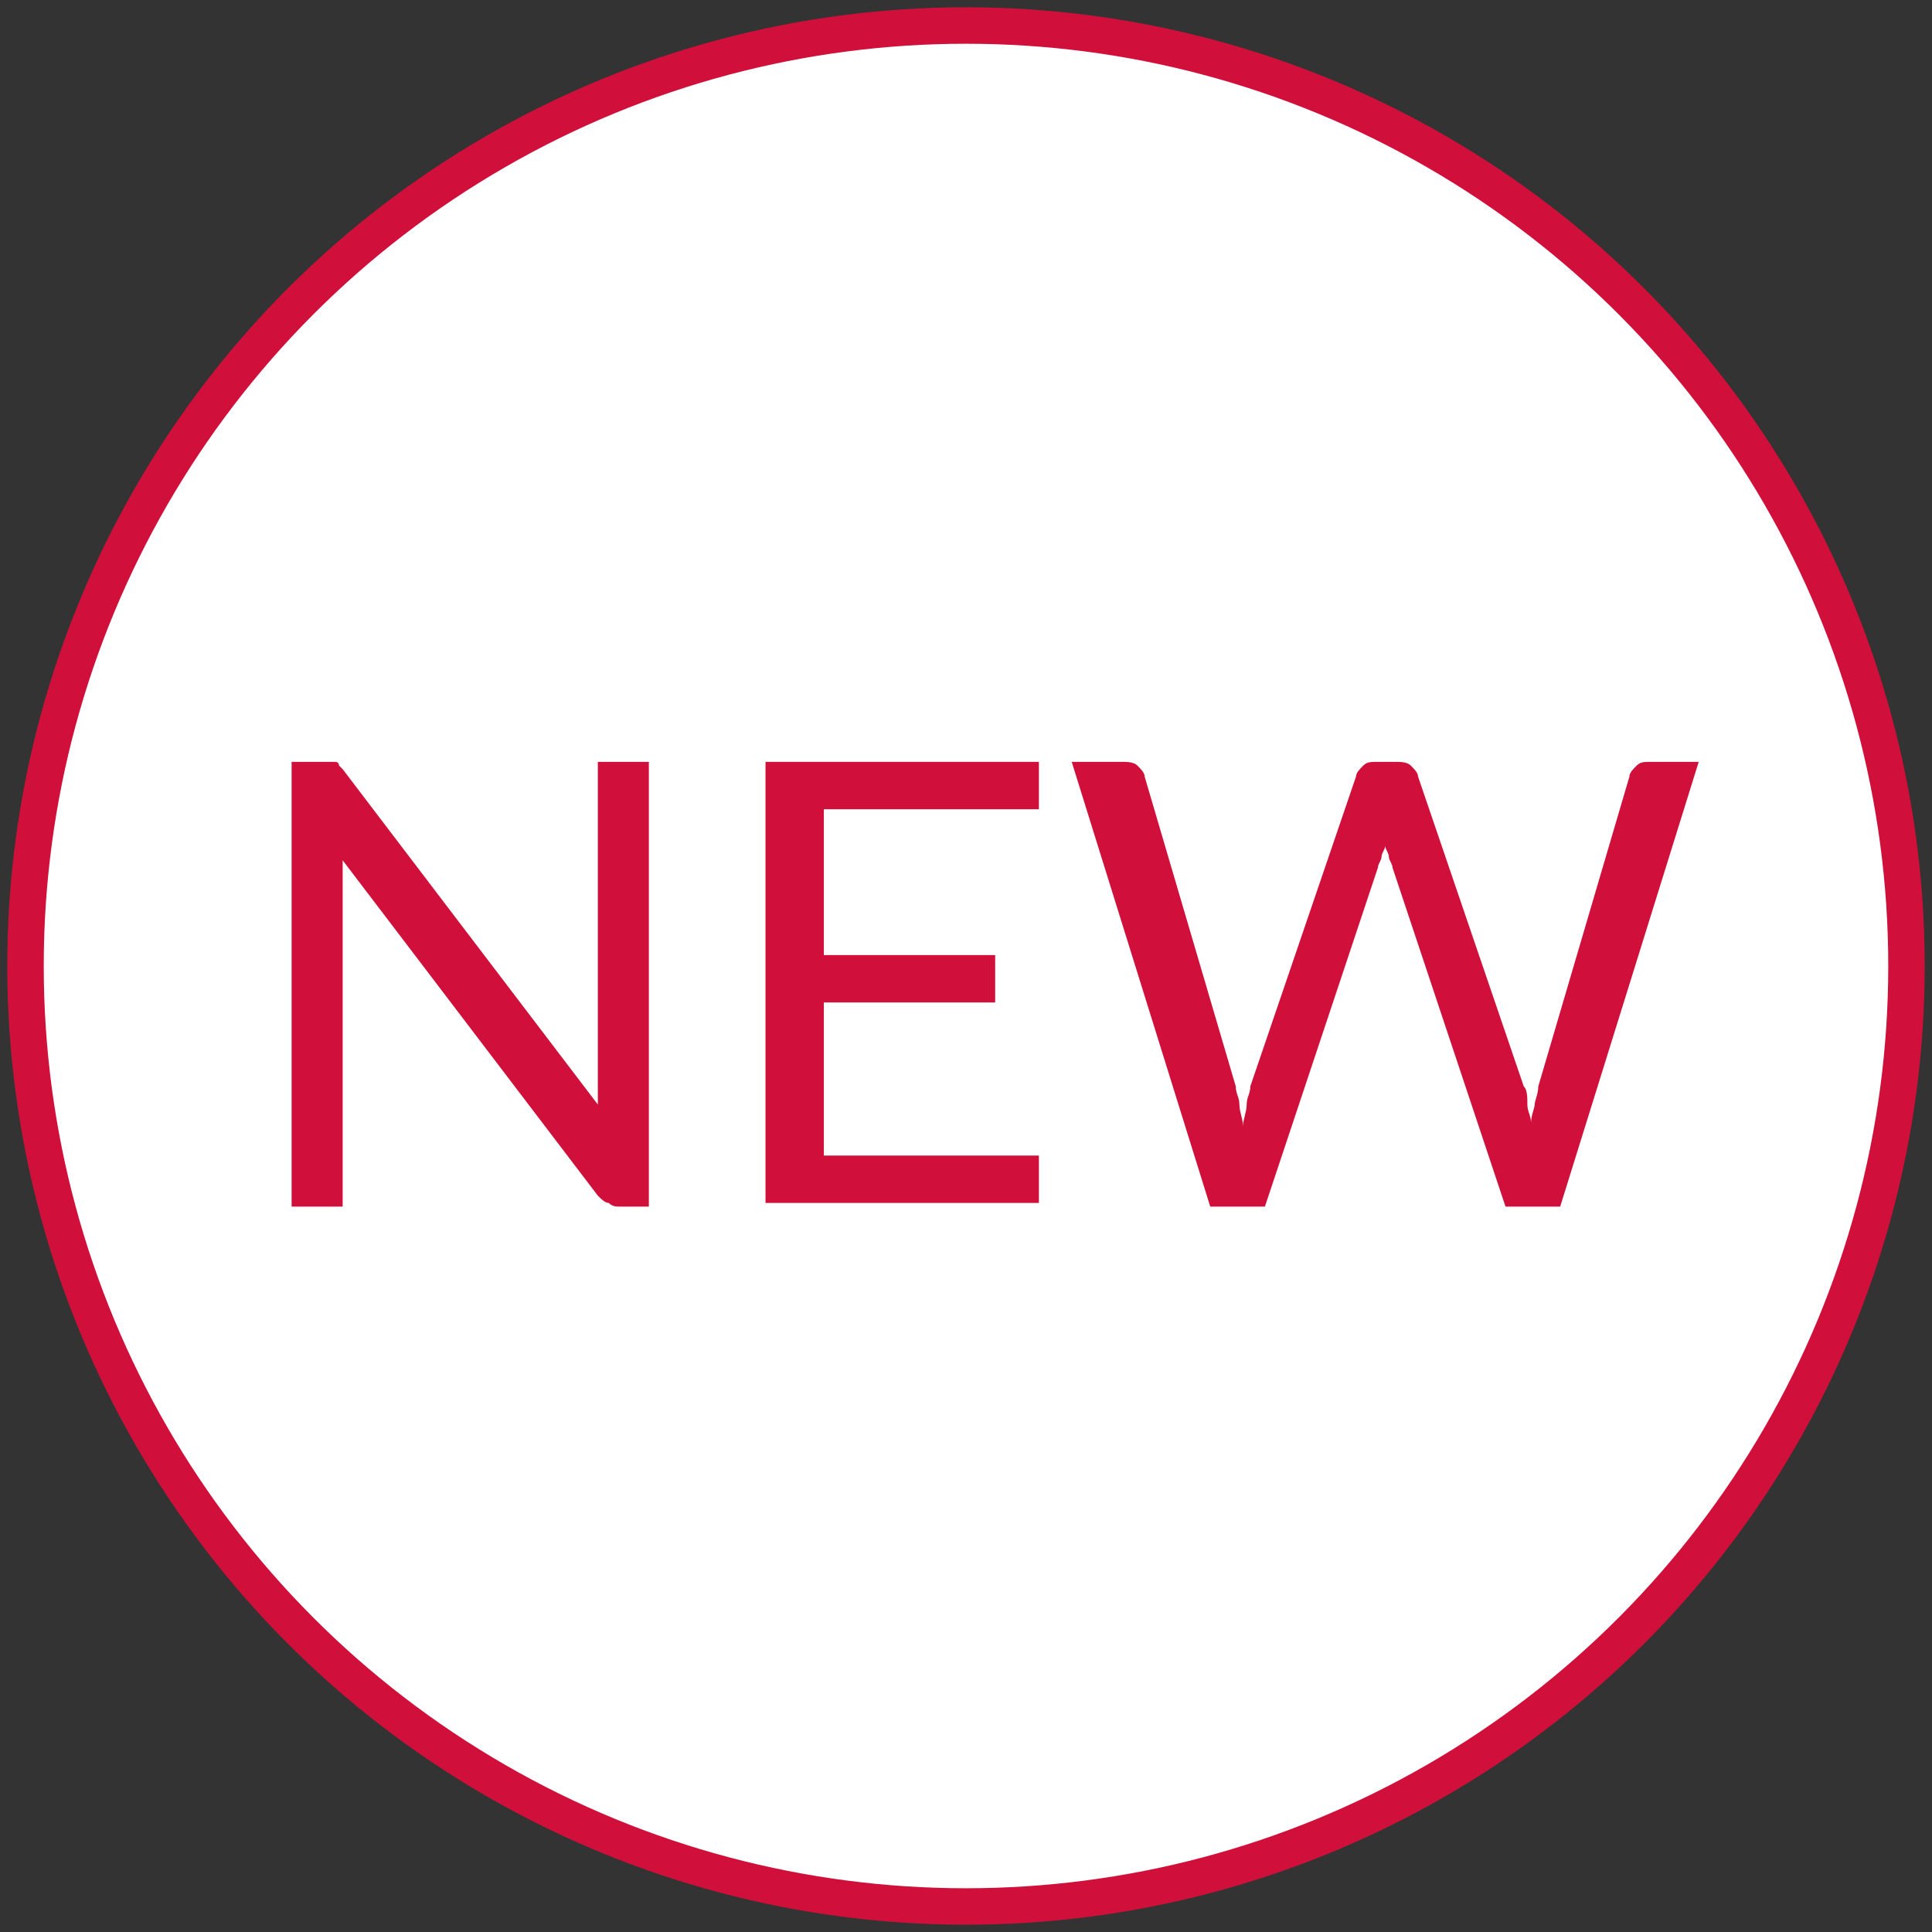
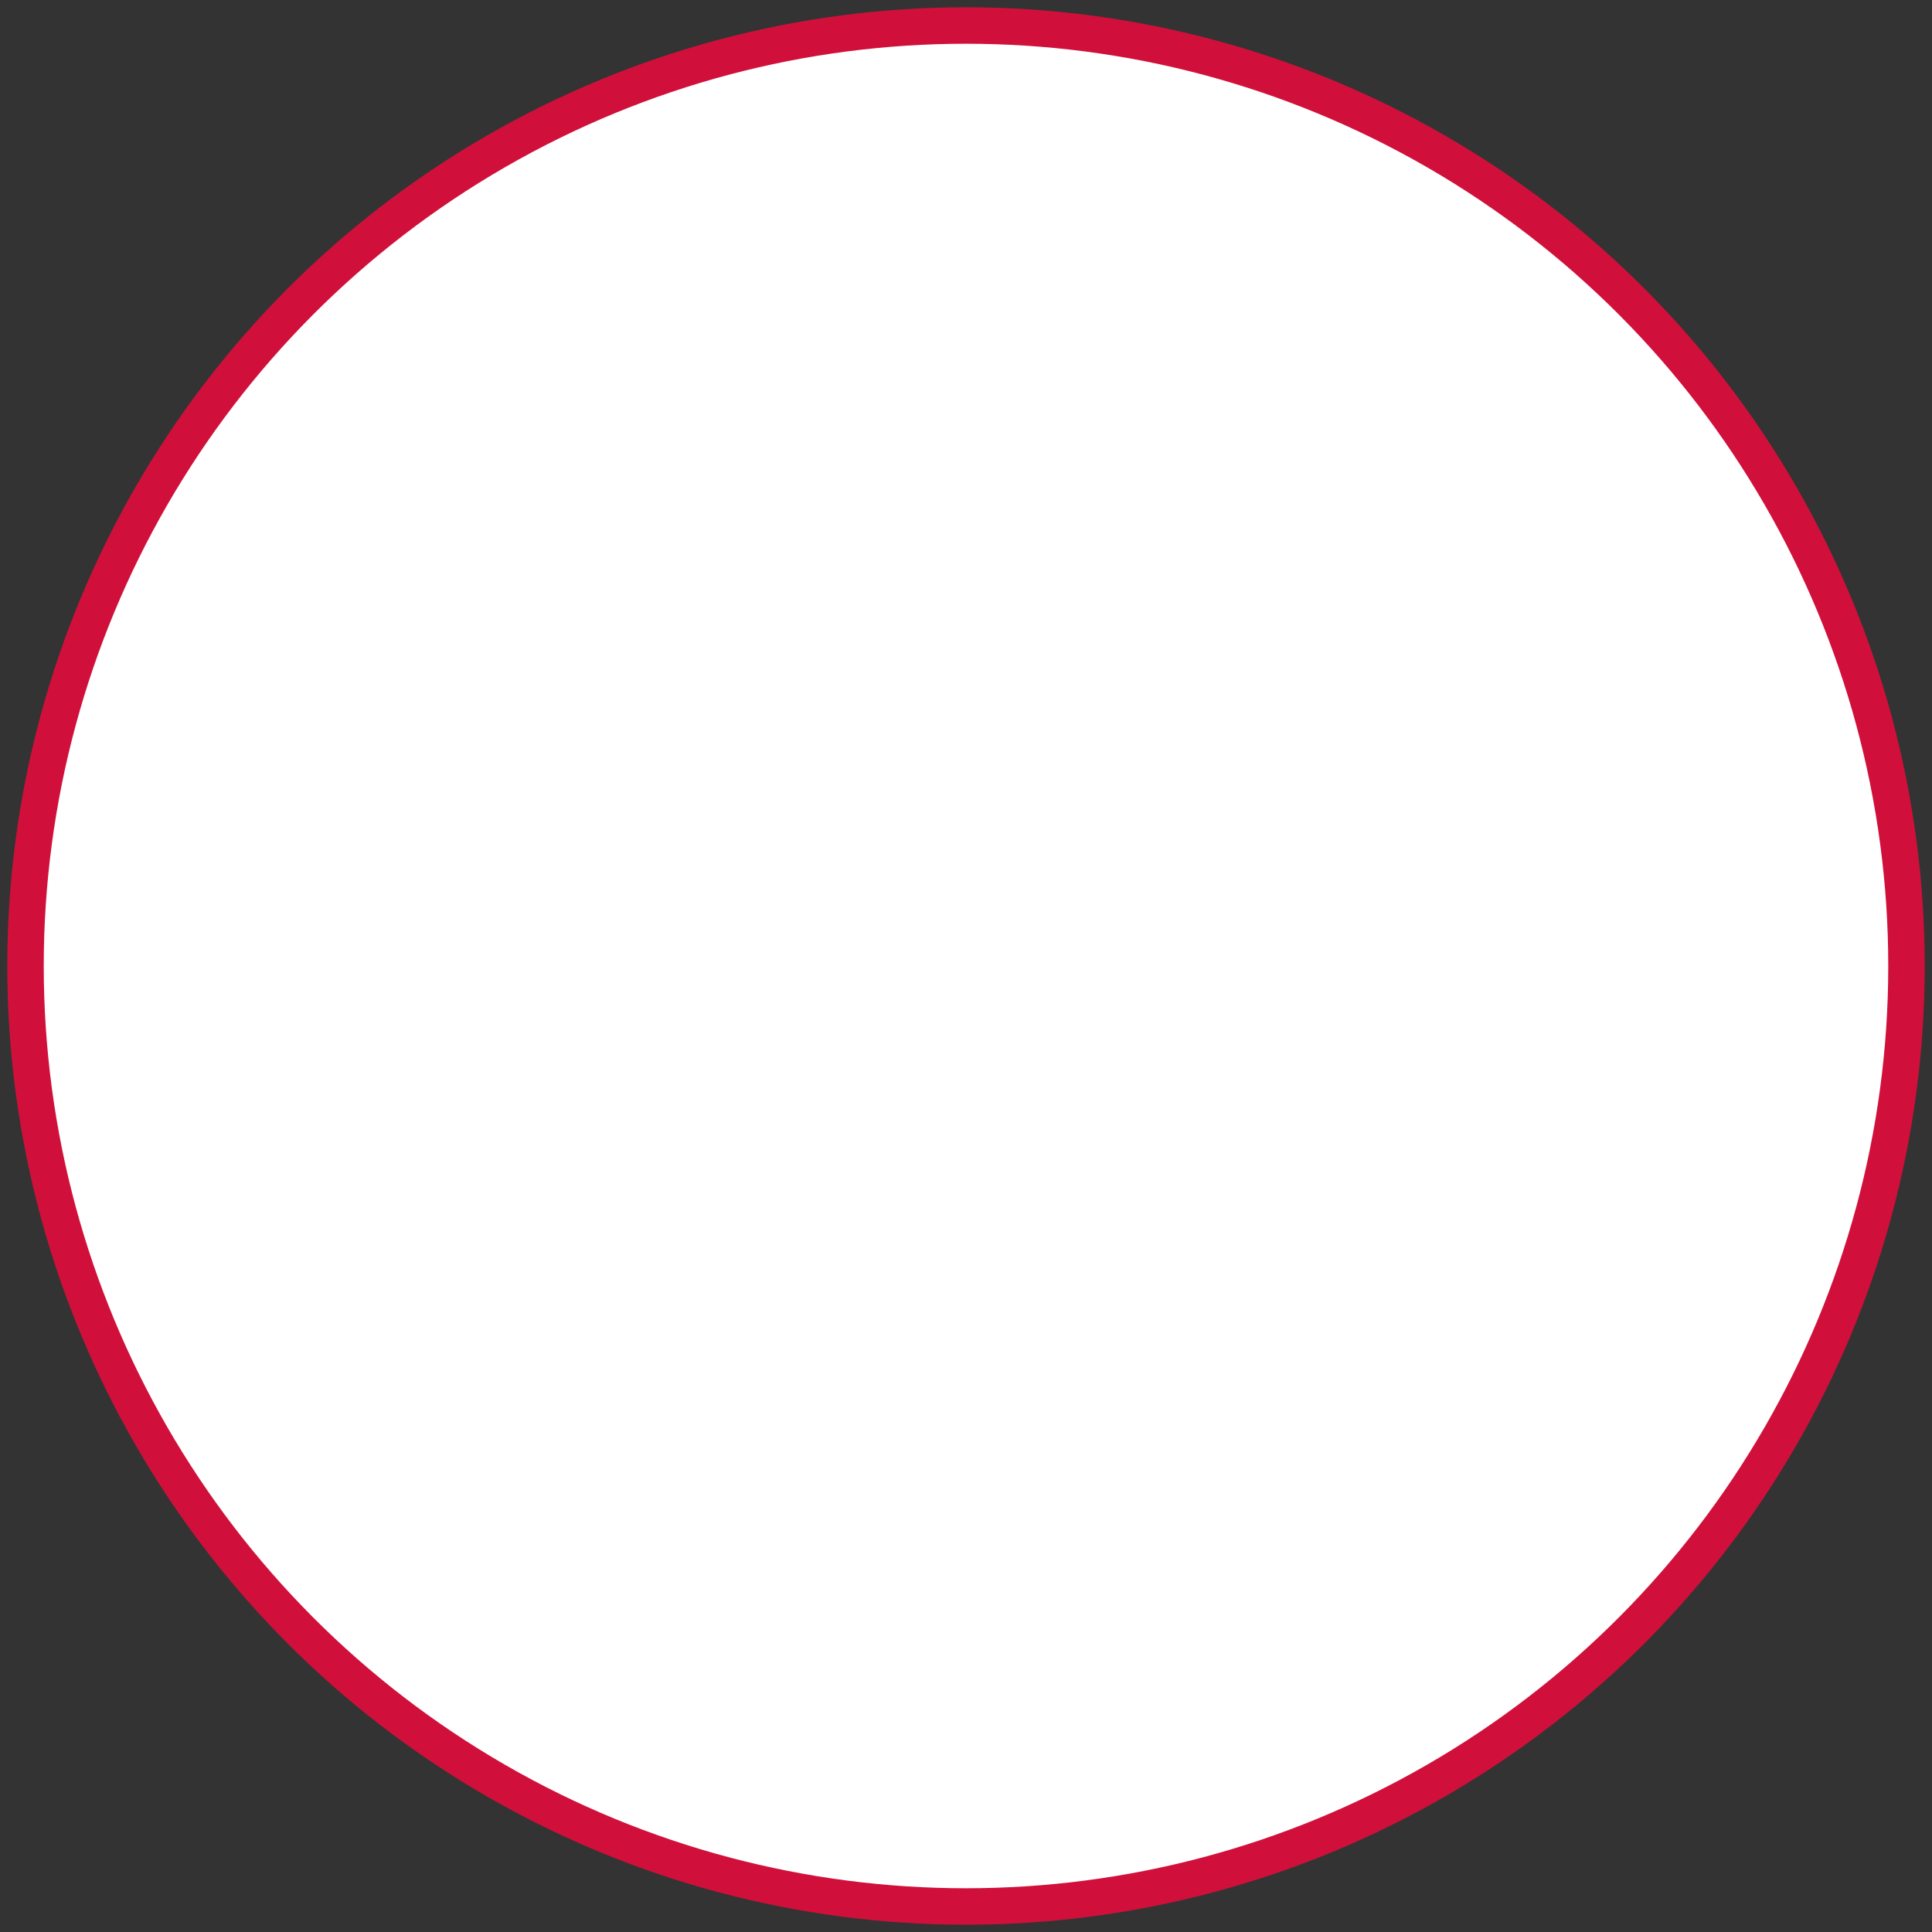
<svg xmlns="http://www.w3.org/2000/svg" version="1.1" id="Ebene_1" x="0px" y="0px" viewBox="0 0 53 53" style="enable-background:new 0 0 53 53;" xml:space="preserve">
  <rect x="0" y="0" width="53" height="53" fill="#333333" stroke="none" />
  <style type="text/css">
	.st0{fill:#FFFFFF;stroke:#D0103A;stroke-miterlimit:10;}
	.st1{fill:#D0103A;}
</style>
  <g id="Ellipse_1_Kopie_5_Neu">
    <circle class="st0" cx="26.5" cy="26.5" r="25.8" />
  </g>
  <g>
-     <path class="st1" d="M17.8,20.9v12.2H17c-0.1,0-0.2,0-0.3-0.1c-0.1,0-0.2-0.1-0.3-0.2l-7-9.2c0,0.1,0,0.3,0,0.4c0,0.1,0,0.3,0,0.4   v8.7H8V20.9h0.9c0.1,0,0.1,0,0.2,0c0.1,0,0.1,0,0.1,0c0,0,0.1,0,0.1,0.1c0,0,0.1,0.1,0.1,0.1l7,9.2c0-0.1,0-0.3,0-0.4   c0-0.1,0-0.3,0-0.4v-8.6H17.8z" />
-     <path class="st1" d="M28.5,31.7l0,1.3h-7.5V20.9h7.5v1.3h-5.9v4h4.7v1.3h-4.7v4.2H28.5z" />
-     <path class="st1" d="M46.6,20.9l-3.8,12.2h-1.5l-3.1-9.3c0-0.1-0.1-0.2-0.1-0.3s-0.1-0.2-0.1-0.3c0,0.1-0.1,0.2-0.1,0.3   s-0.1,0.2-0.1,0.3l-3.1,9.3h-1.5l-3.8-12.2h1.4c0.1,0,0.3,0,0.4,0.1c0.1,0.1,0.2,0.2,0.2,0.3l2.5,8.5c0,0.2,0.1,0.3,0.1,0.5   c0,0.2,0.1,0.4,0.1,0.6c0-0.2,0.1-0.4,0.1-0.6c0-0.2,0.1-0.3,0.1-0.5l2.9-8.5c0-0.1,0.1-0.2,0.2-0.3c0.1-0.1,0.2-0.1,0.4-0.1h0.5   c0.1,0,0.3,0,0.4,0.1s0.2,0.2,0.2,0.3l2.9,8.5c0.1,0.1,0.1,0.3,0.1,0.5c0,0.2,0.1,0.3,0.1,0.5c0-0.2,0.1-0.4,0.1-0.5   s0.1-0.3,0.1-0.5l2.5-8.5c0-0.1,0.1-0.2,0.2-0.3c0.1-0.1,0.2-0.1,0.4-0.1H46.6z" />
-   </g>
+     </g>
</svg>